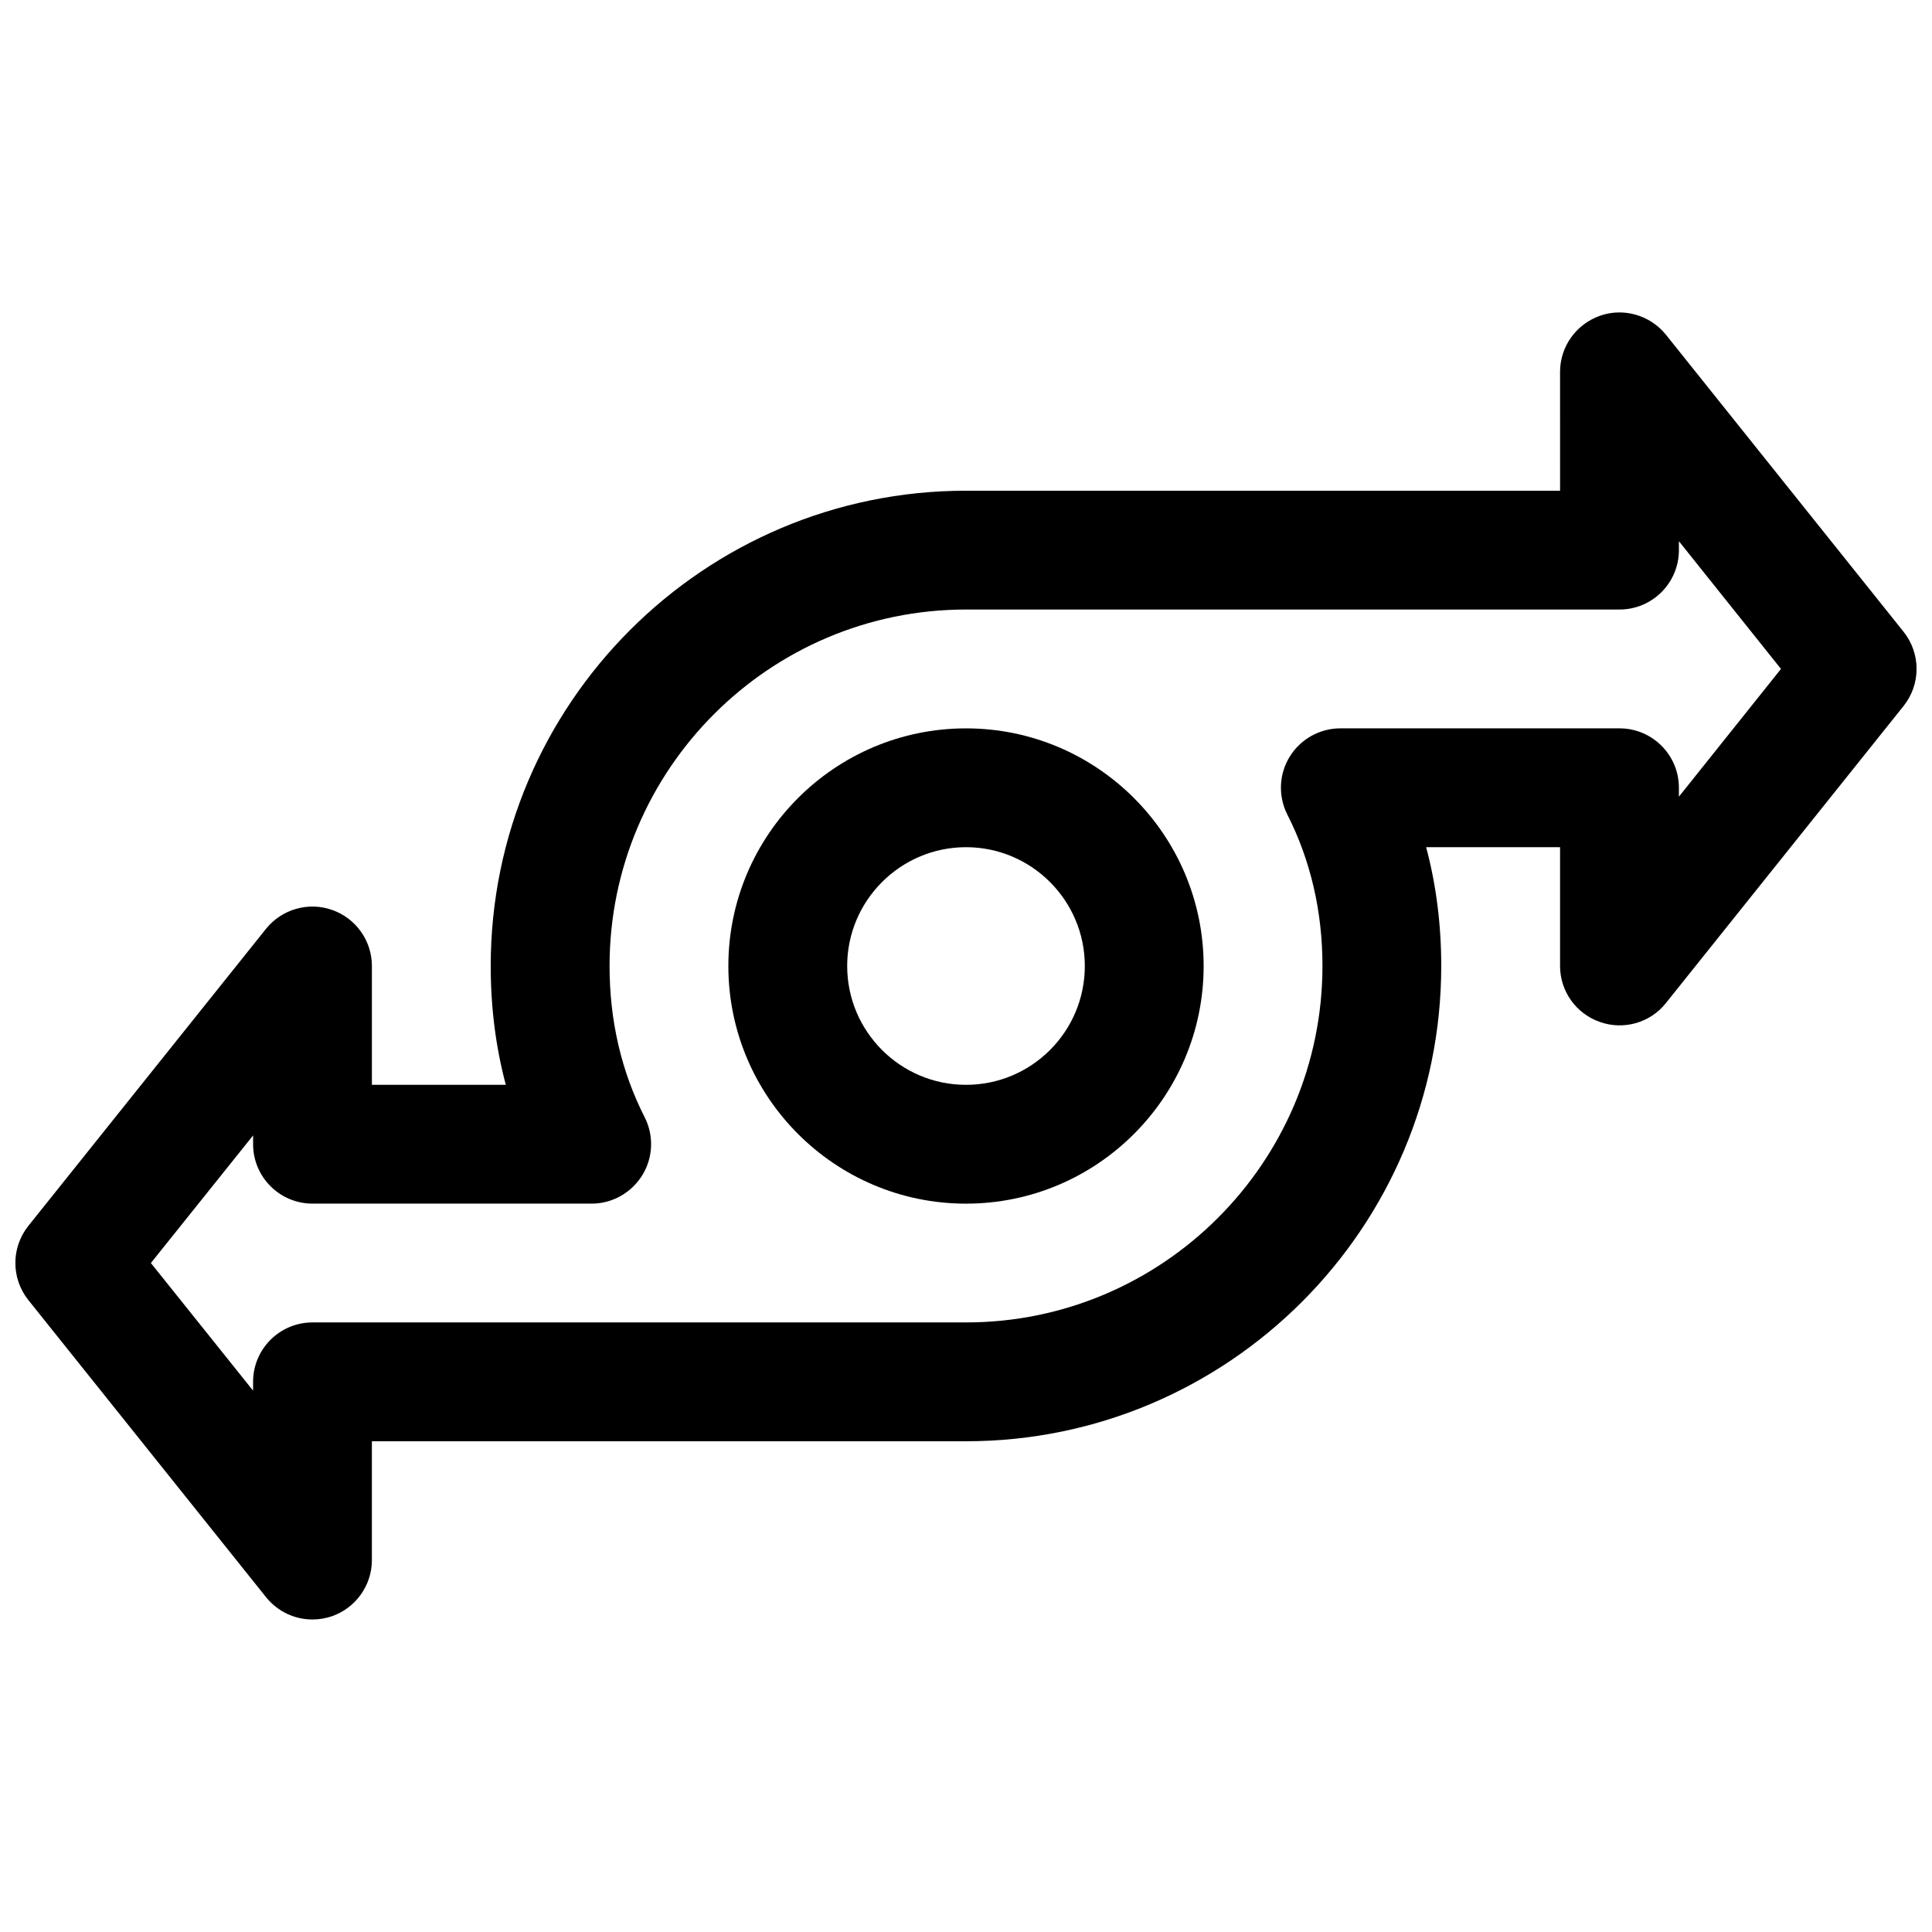
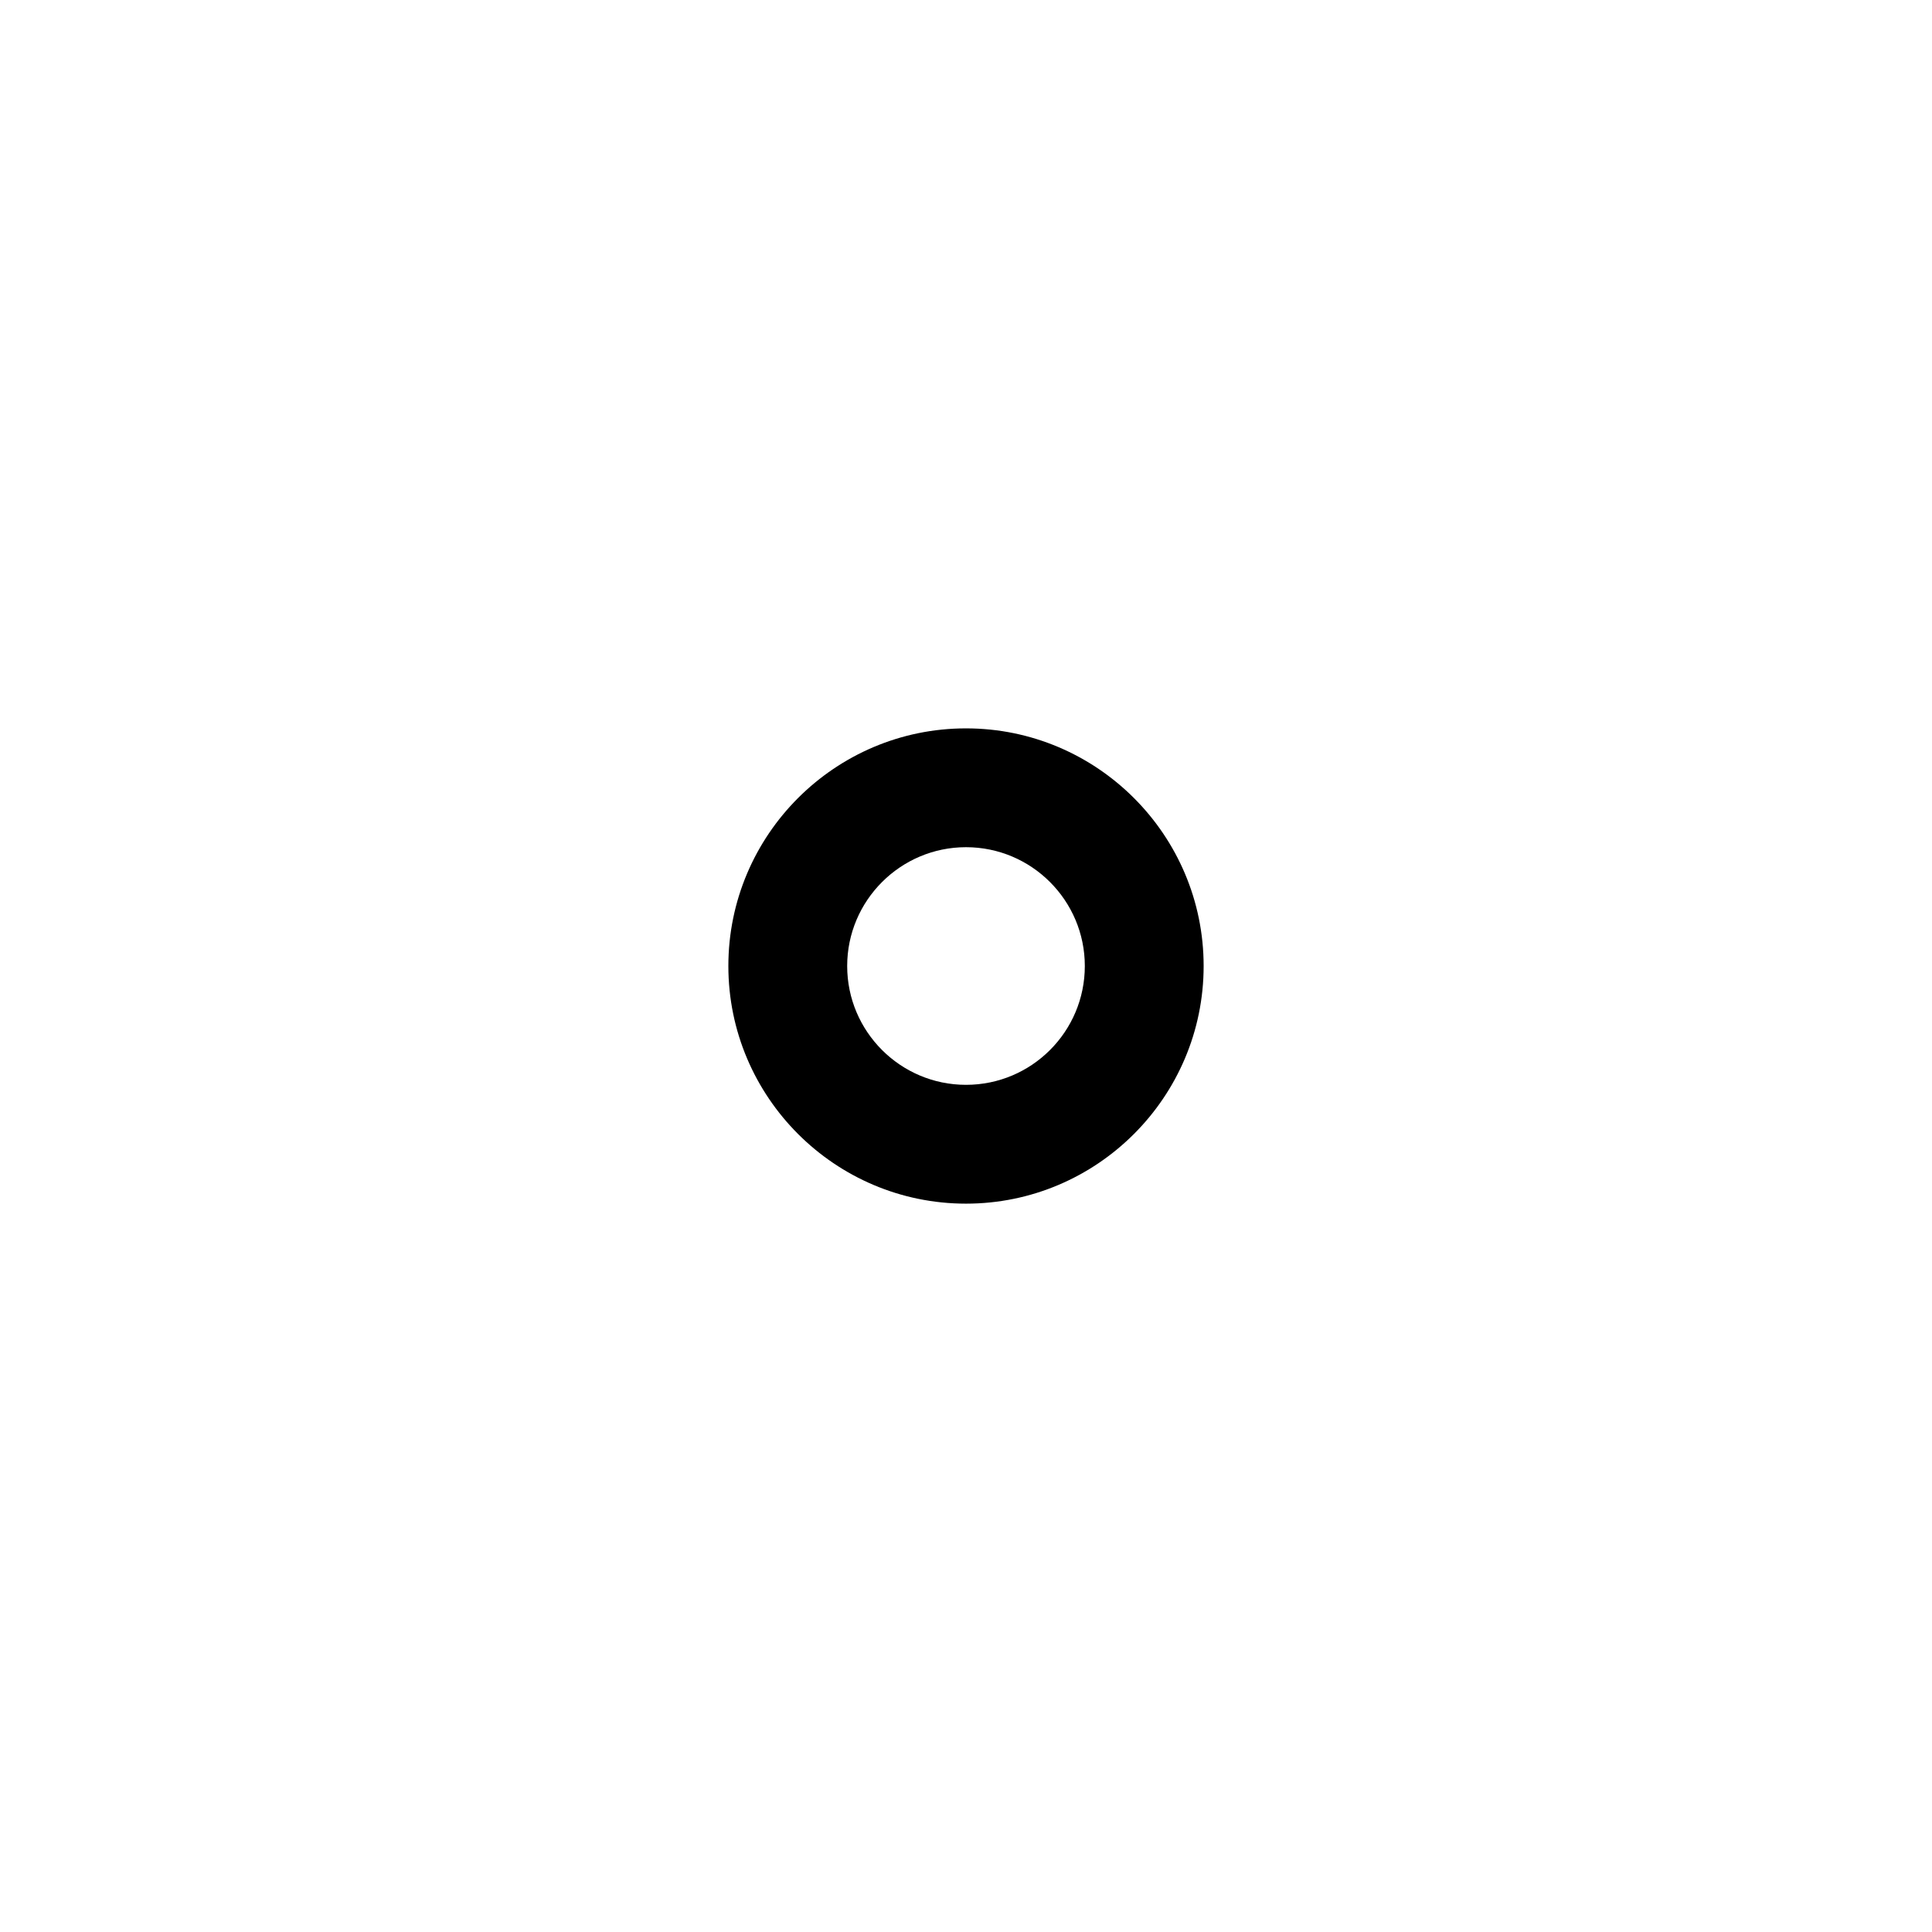
<svg xmlns="http://www.w3.org/2000/svg" width="800px" height="800px" version="1.1" viewBox="144 144 512 512">
  <defs>
    <clipPath id="a">
-       <path d="m148.09 226h503.81v348h-503.81z" />
-     </clipPath>
+       </clipPath>
  </defs>
  <path d="m400 462.98c-34.73 0-62.977-28.246-62.977-62.977s28.246-62.977 62.977-62.977 62.977 28.246 62.977 62.977-28.246 62.977-62.977 62.977zm0-94.465c-17.352 0-31.488 14.137-31.488 31.488 0 17.383 14.137 31.488 31.488 31.488 17.383 0 31.488-14.105 31.488-31.488 0-17.352-14.109-31.488-31.488-31.488z" />
  <g clip-path="url(#a)">
-     <path d="m226.81 573.18c-4.691 0-9.227-2.078-12.312-5.918l-62.977-78.719c-4.598-5.762-4.598-13.918 0-19.68l62.977-78.719c4.219-5.227 11.242-7.211 17.508-5.008 6.332 2.231 10.551 8.184 10.551 14.859v31.488h35.488c-2.68-10.047-4-20.562-4-31.488 0-69.461 56.488-125.95 125.95-125.95h157.44l-0.004-31.488c0-6.676 4.219-12.625 10.547-14.863 6.234-2.234 13.32-0.188 17.508 5.008l62.977 78.719c4.598 5.762 4.598 13.918 0 19.68l-62.977 78.719c-4.156 5.258-11.242 7.242-17.508 5.008-6.324-2.203-10.547-8.152-10.547-14.828v-31.488h-35.488c2.68 10.043 4 20.594 4 31.488 0 69.461-56.488 125.95-125.95 125.95l-157.44-0.004v31.488c0 6.676-4.219 12.625-10.516 14.863-1.734 0.598-3.496 0.883-5.231 0.883zm-42.824-94.465 27.082 33.816v-2.328c0-8.691 7.055-15.746 15.742-15.746h173.19c52.082 0 94.465-42.383 94.465-94.465 0-14.484-3.148-27.992-9.289-40.086-2.488-4.879-2.266-10.707 0.598-15.367 2.863-4.656 7.965-7.519 13.414-7.519h73.996c8.691 0 15.742 7.051 15.742 15.742v2.363l27.051-33.852-27.051-33.848v2.359c0 8.691-7.051 15.746-15.742 15.746h-173.18c-52.082 0-94.465 42.383-94.465 94.465 0 14.516 3.148 27.992 9.289 40.055 2.488 4.879 2.266 10.707-0.598 15.367-2.867 4.656-7.938 7.555-13.414 7.555h-74c-8.688 0-15.742-7.055-15.742-15.746v-2.328z" />
-   </g>
+     </g>
</svg>